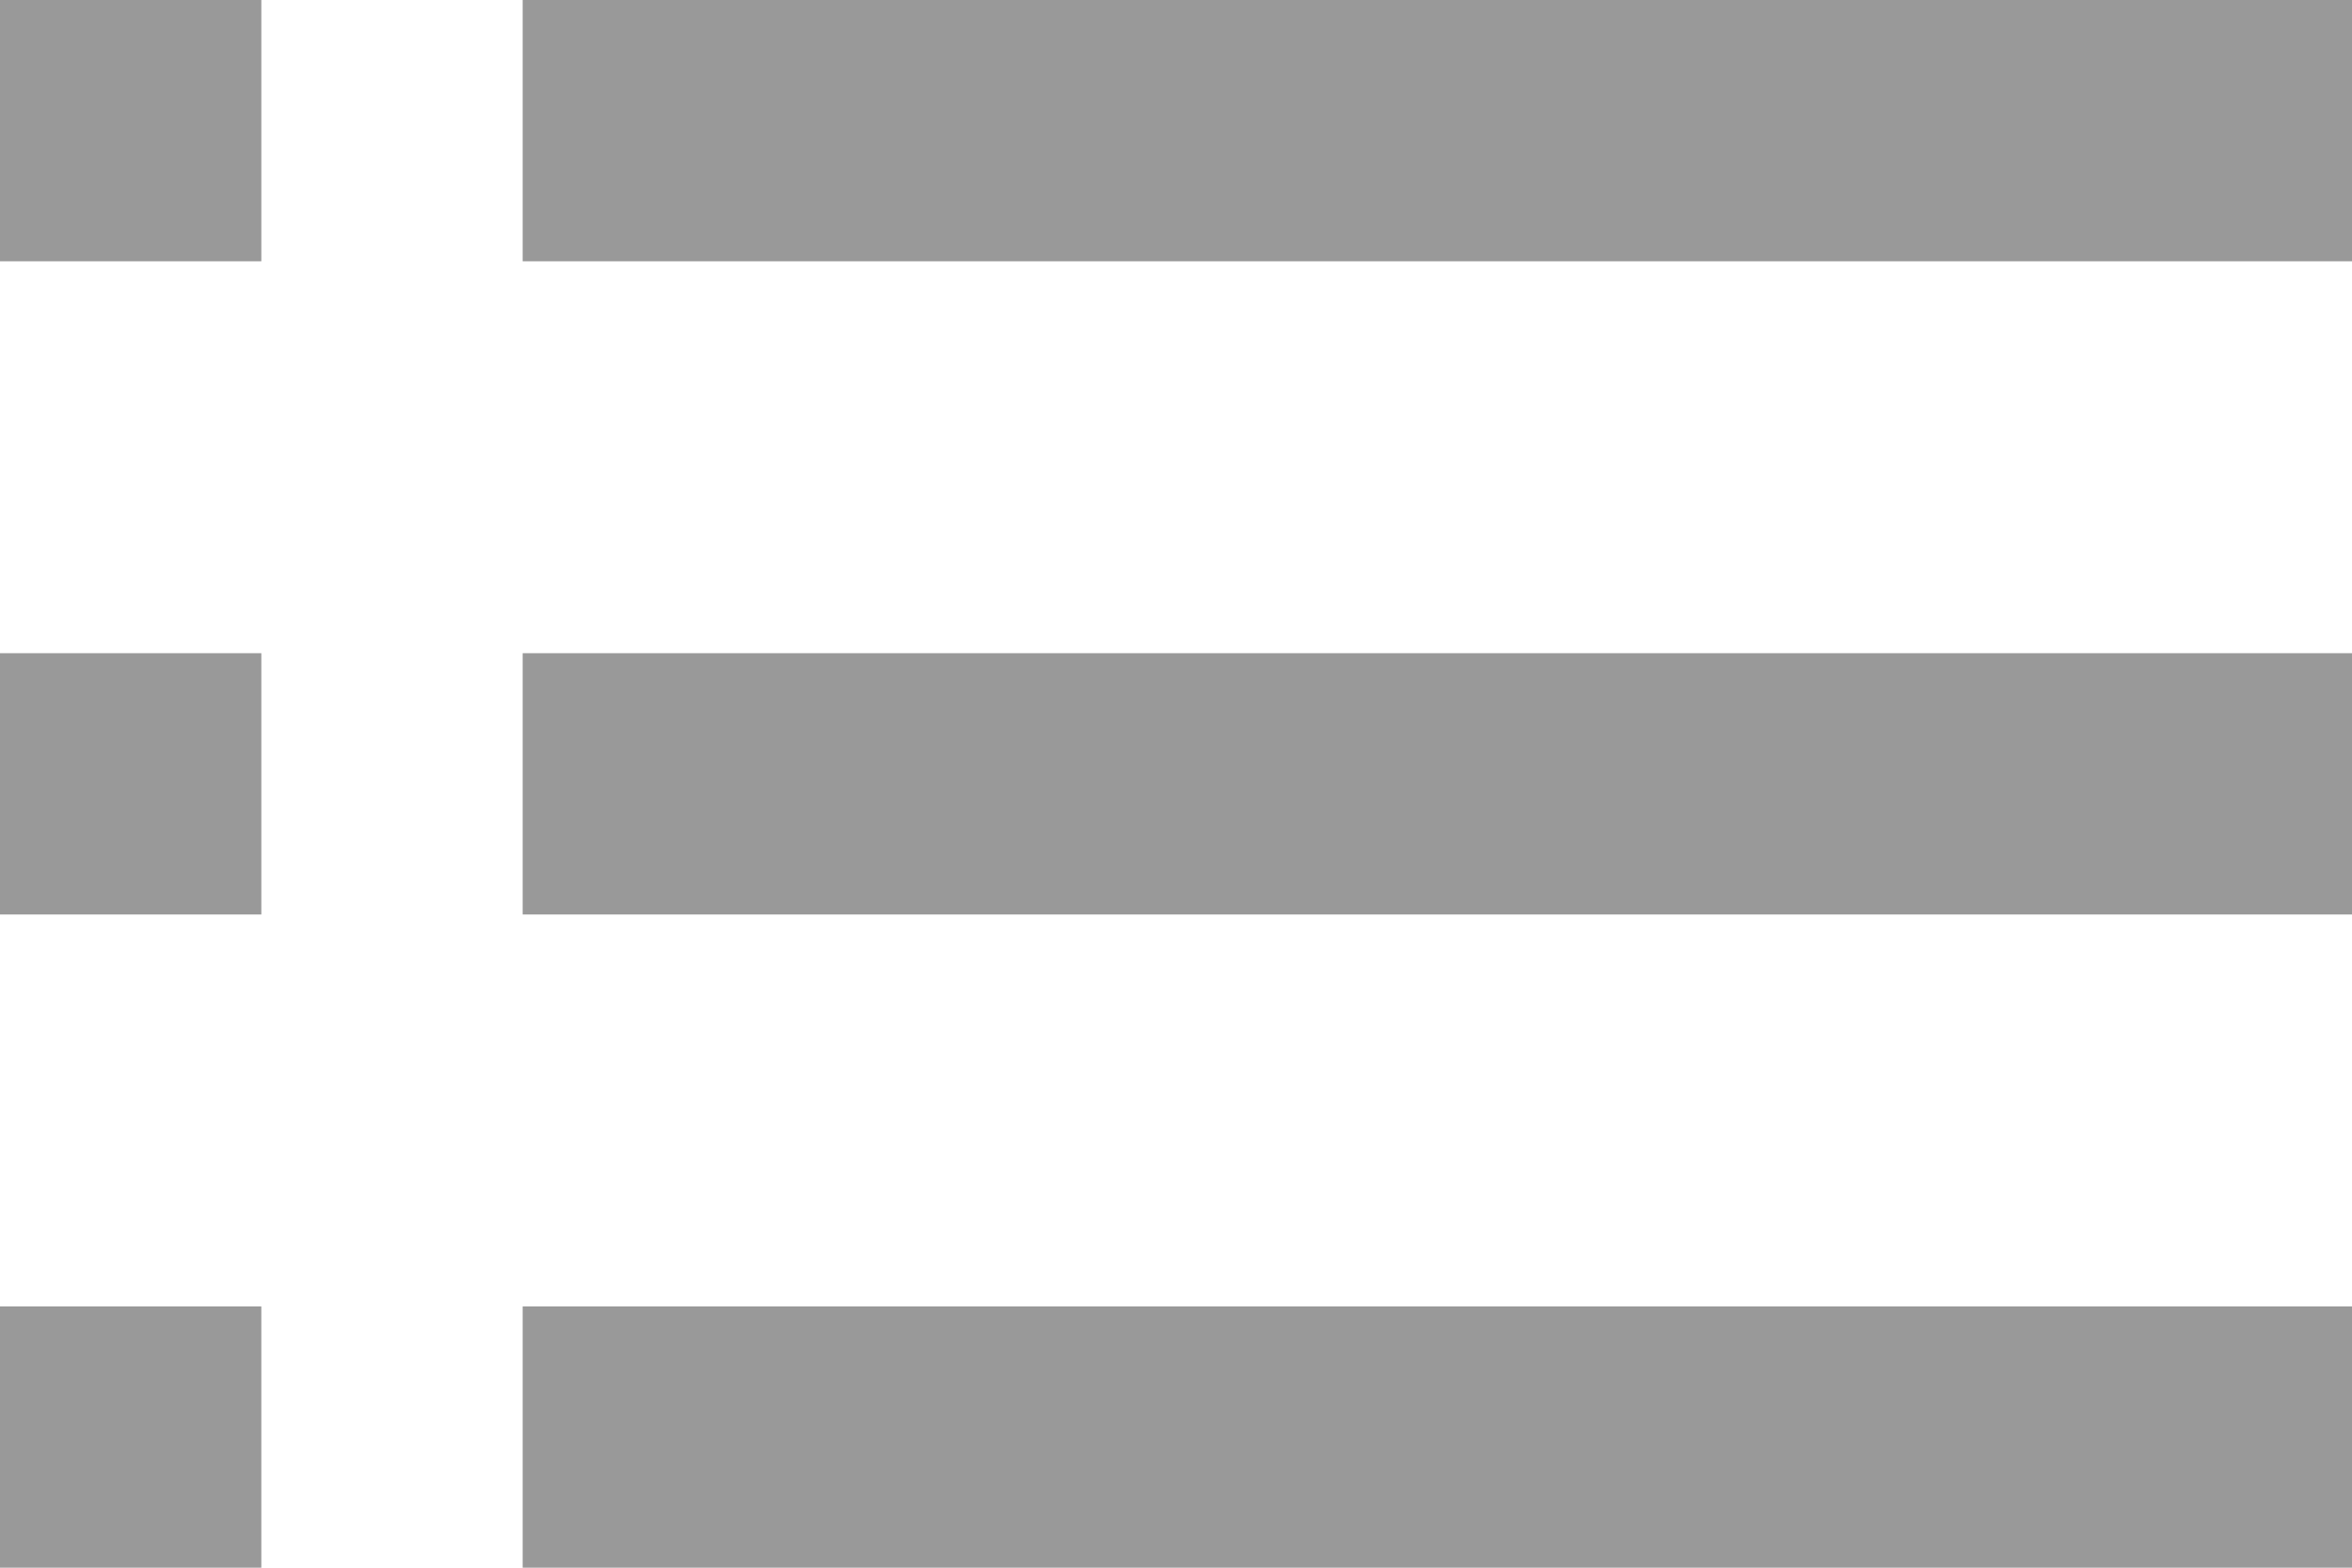
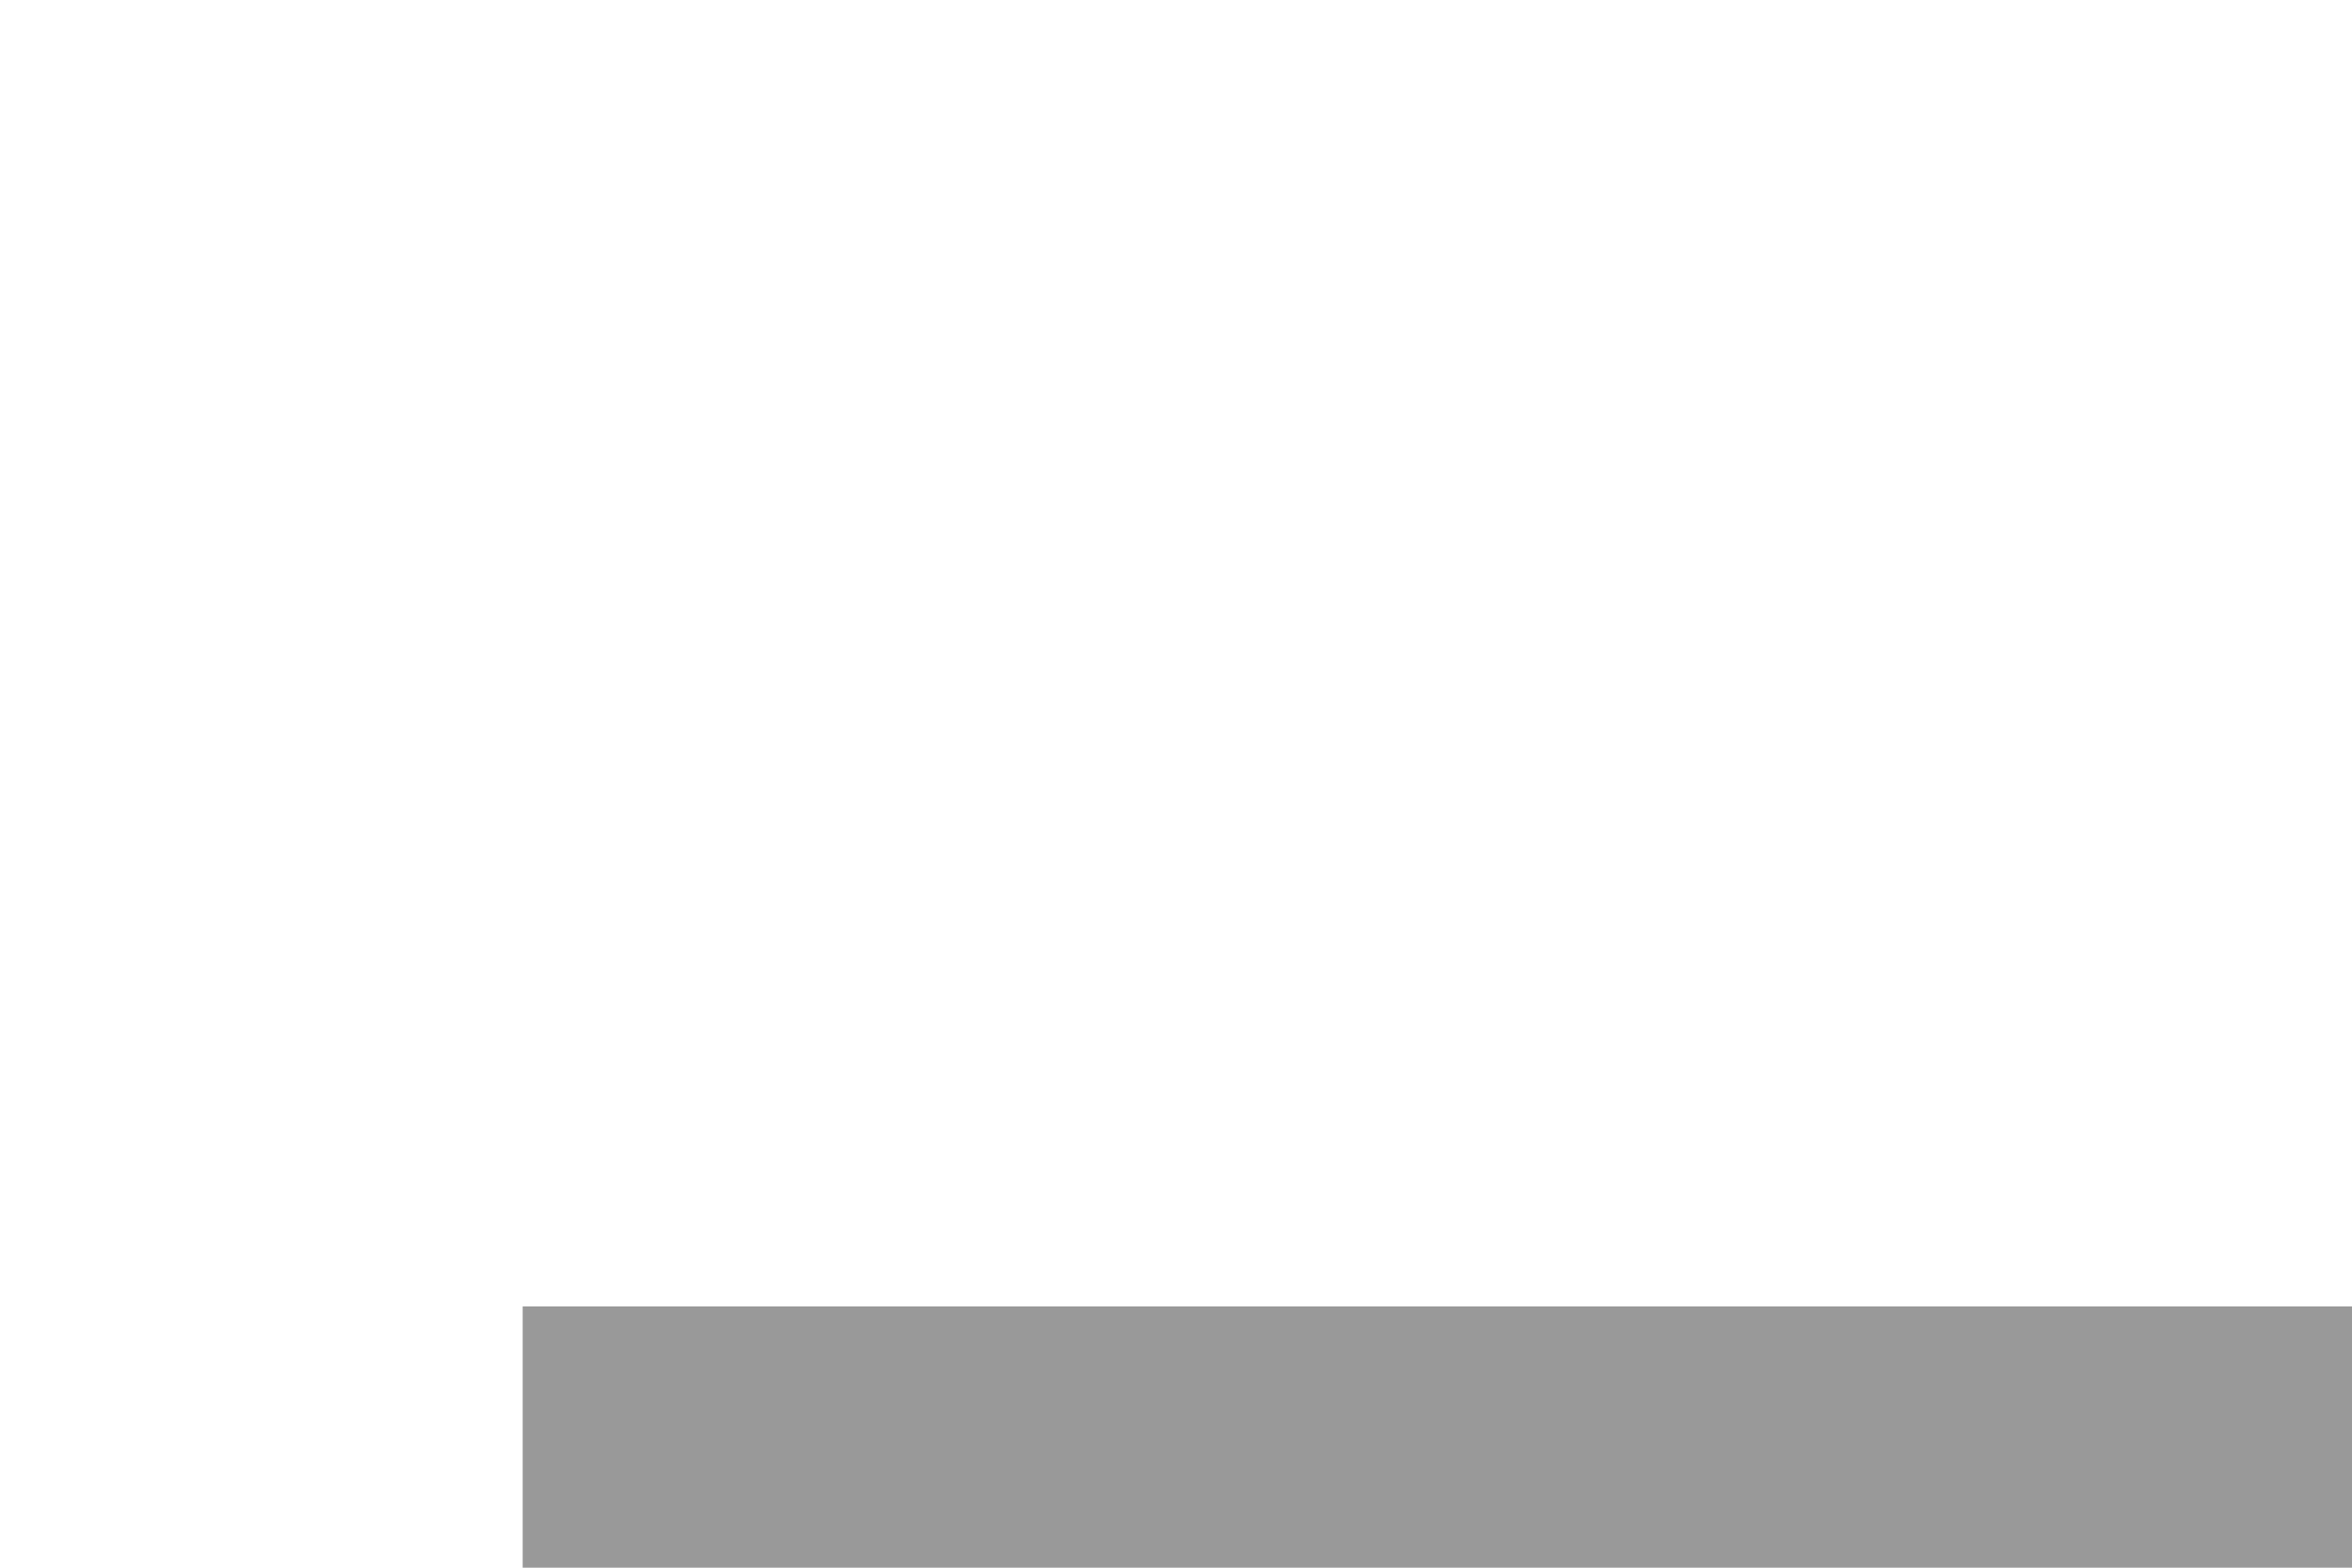
<svg xmlns="http://www.w3.org/2000/svg" version="1.1" x="0px" y="0px" viewBox="0 0 18 12" enable-background="new 0 0 18 12" xml:space="preserve">
-   <rect x="4" fill="#999999" width="14" height="2" />
-   <rect x="4" y="5" fill="#999999" width="14" height="2" />
  <rect x="4" y="10" fill="#999999" width="14" height="2" />
-   <rect fill="#999999" width="2" height="2" />
-   <rect y="5" fill="#999999" width="2" height="2" />
-   <rect y="10" fill="#999999" width="2" height="2" />
</svg>